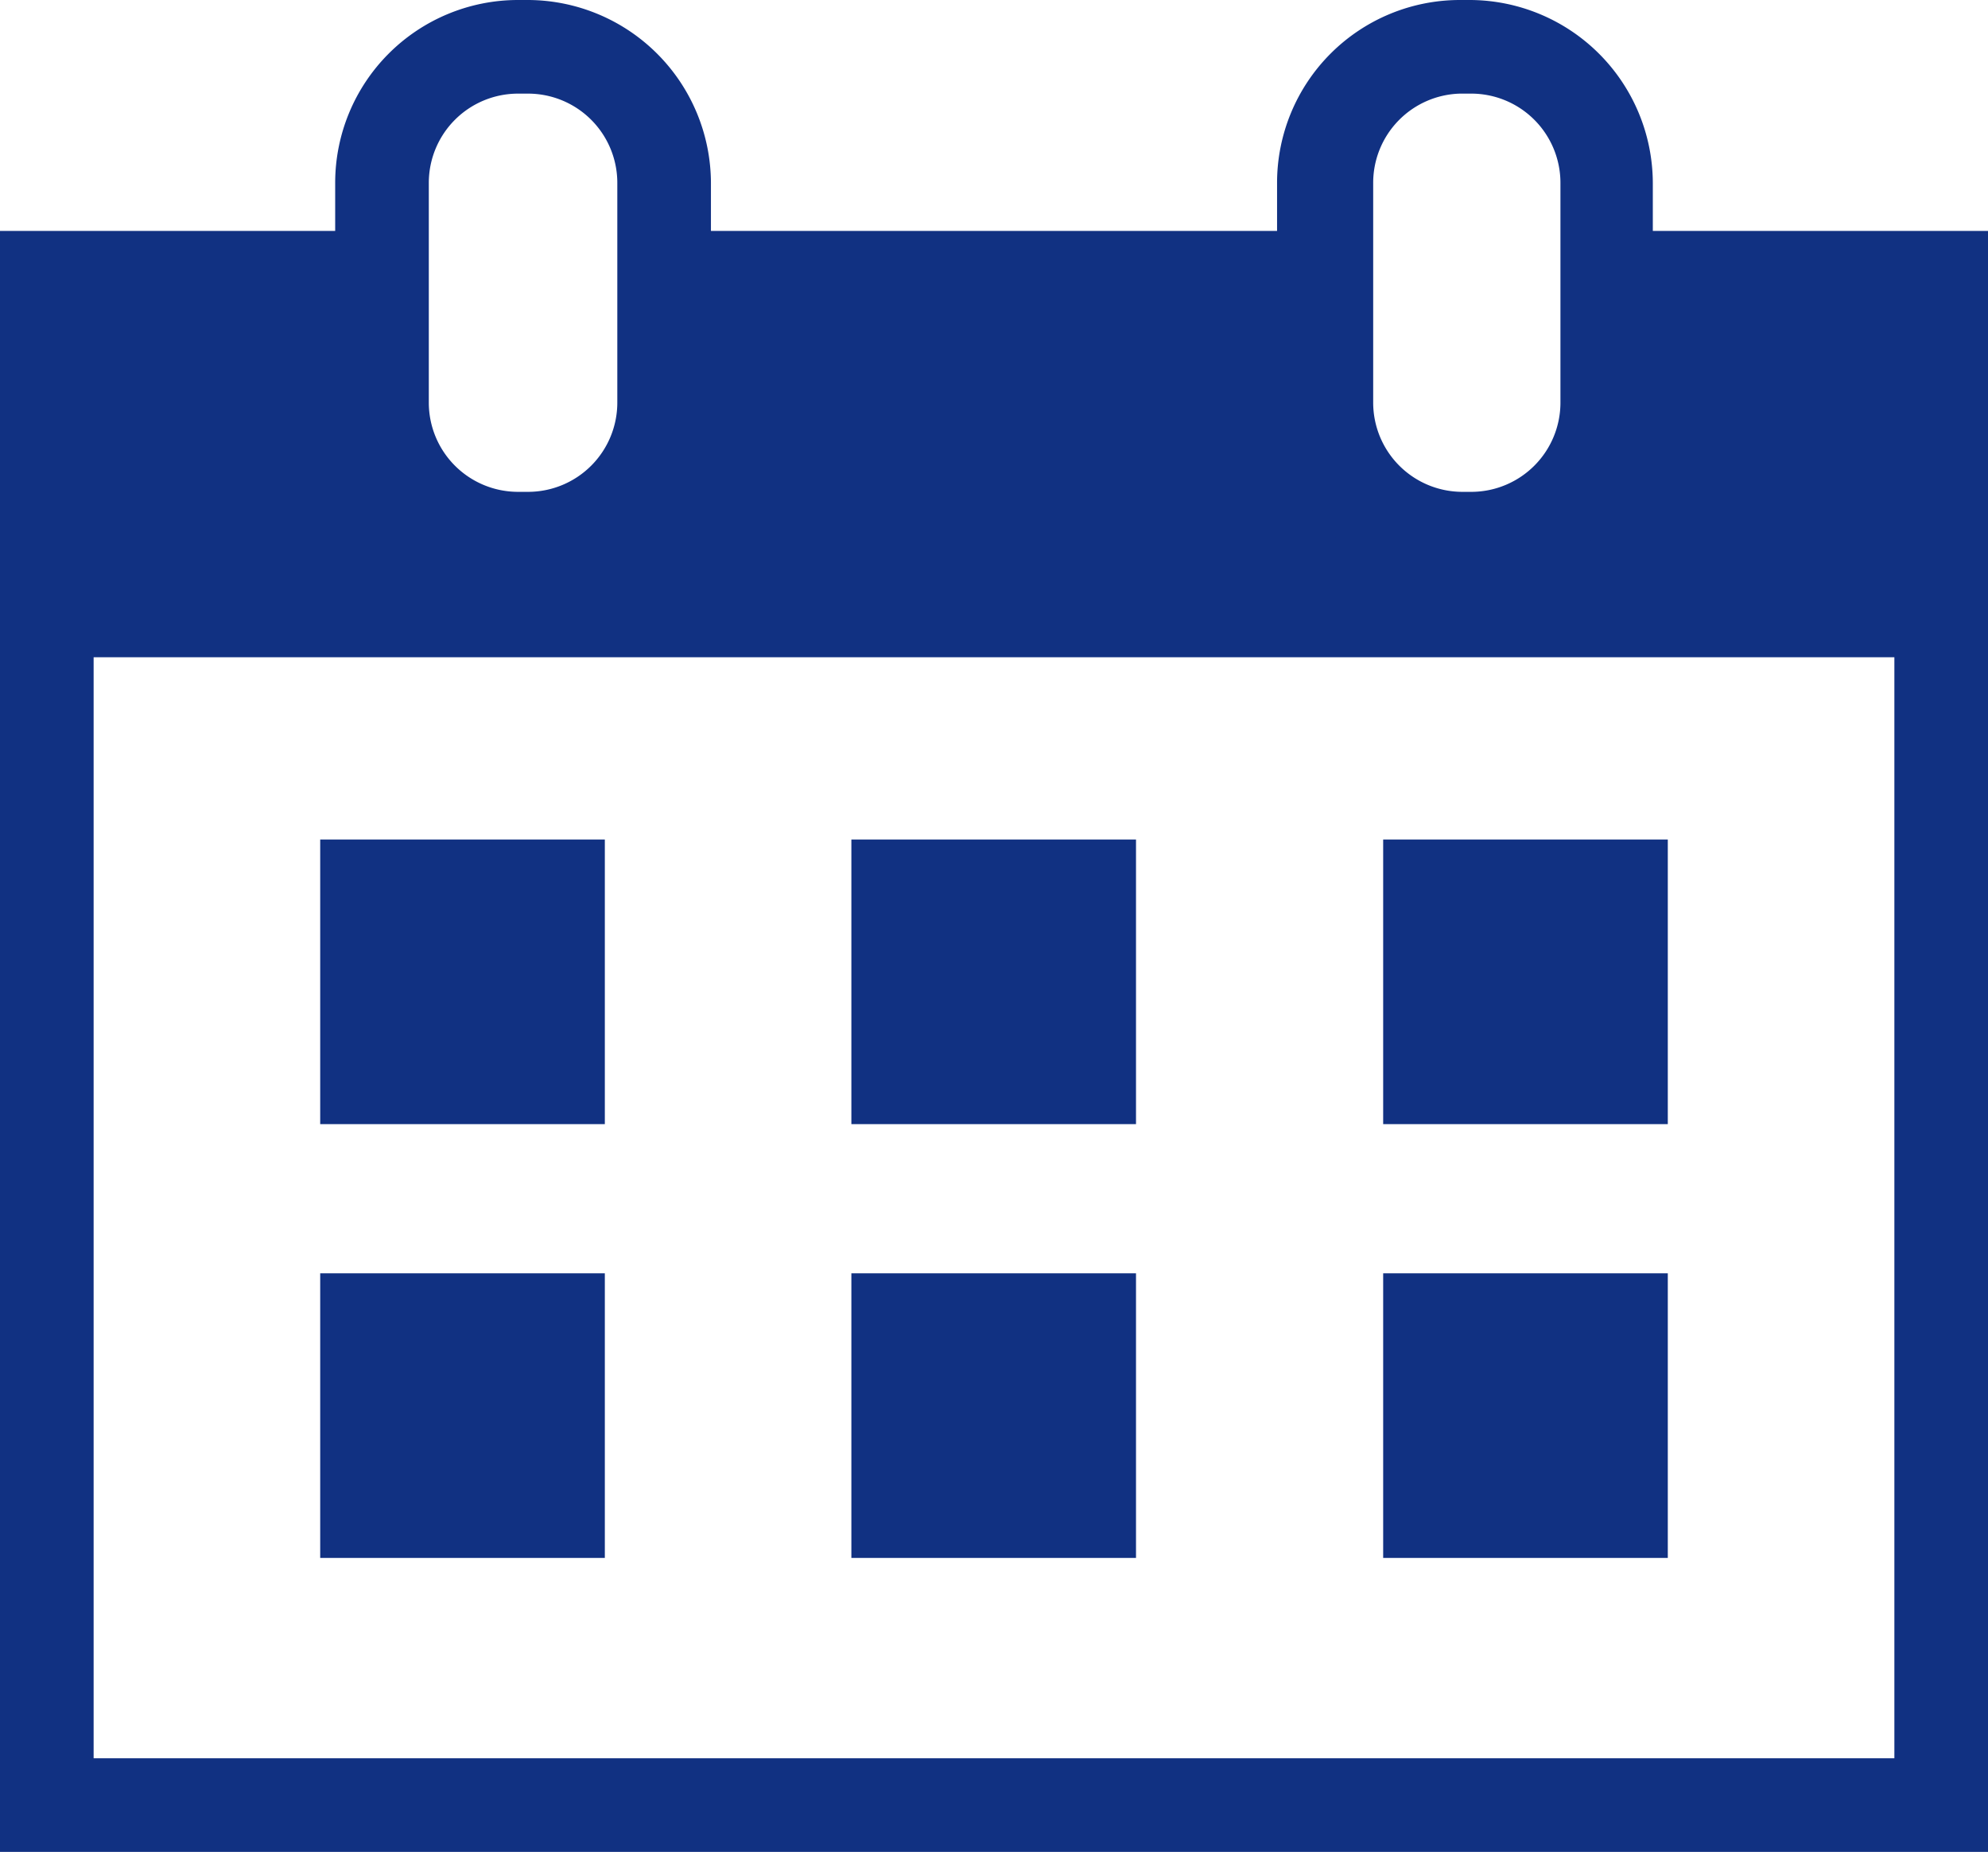
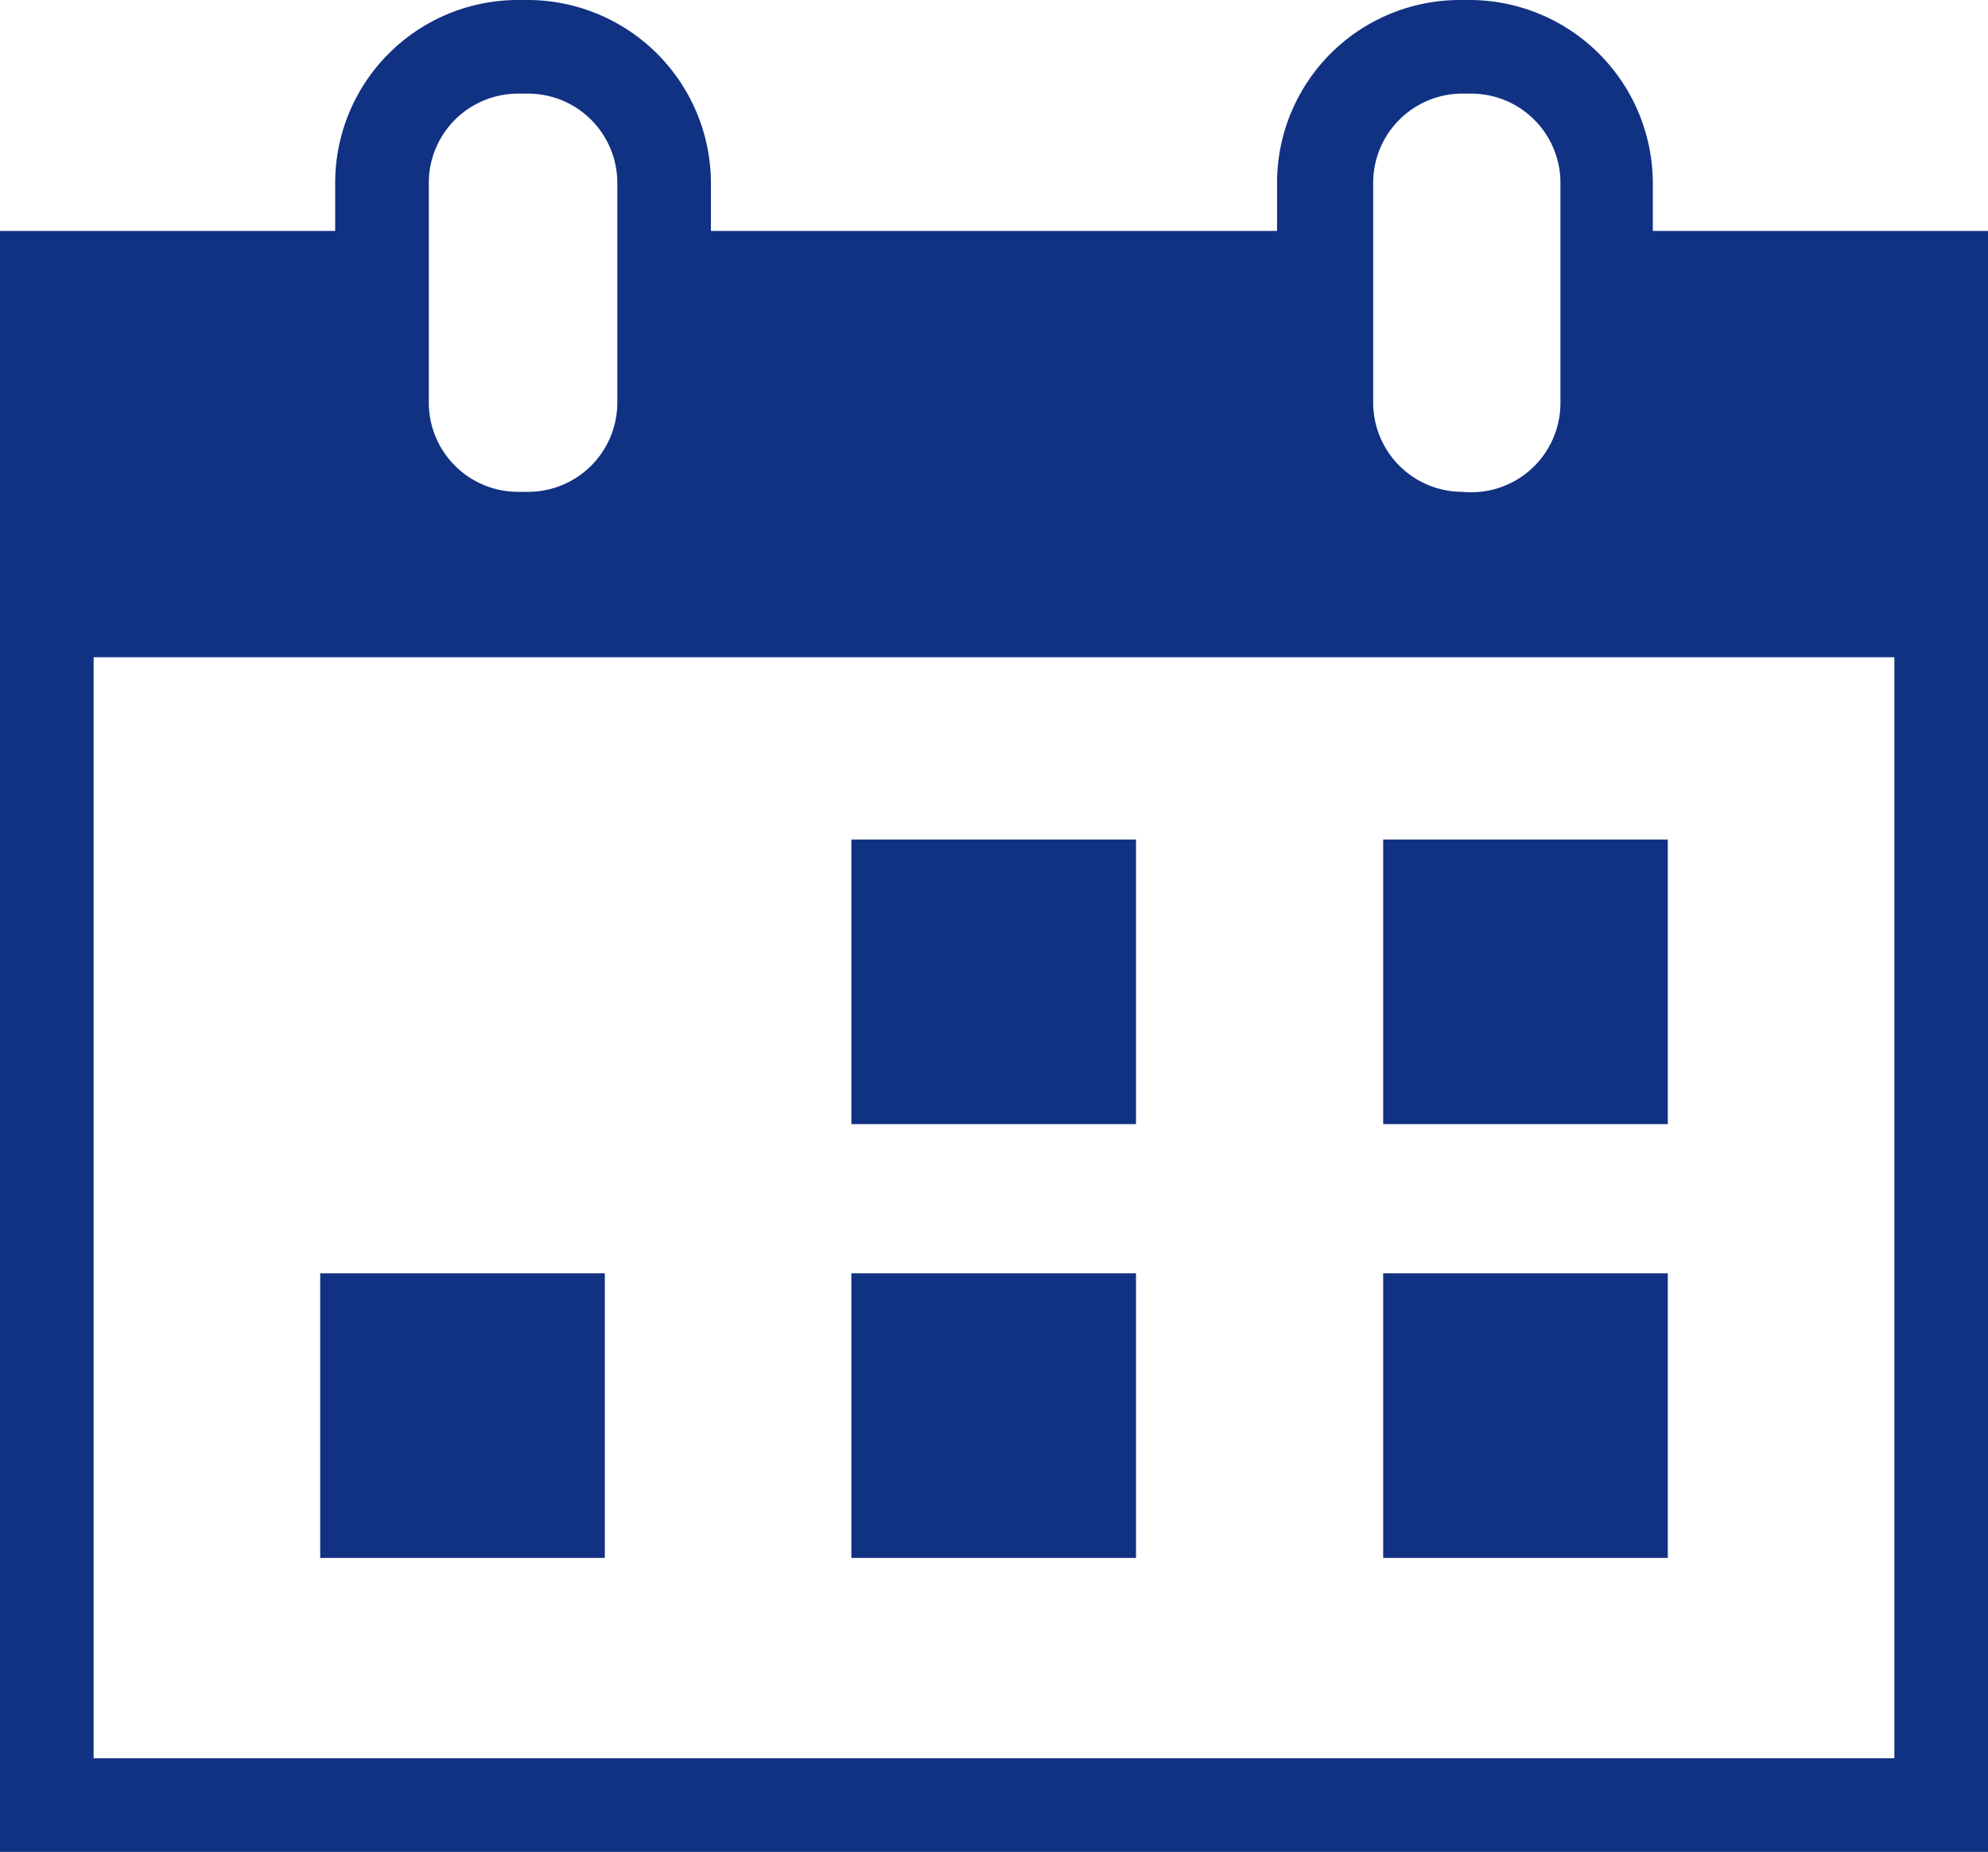
<svg xmlns="http://www.w3.org/2000/svg" viewBox="0 0 31.85 29.67">
  <defs>
    <style>.cls-1{fill:#113182;}</style>
  </defs>
  <title>book</title>
  <g id="レイヤー_2" data-name="レイヤー 2">
    <g id="オンマウス">
-       <rect class="cls-1" x="5.13" y="13.45" width="4.56" height="4.56" />
      <rect class="cls-1" x="13.64" y="13.45" width="4.56" height="4.56" />
      <rect class="cls-1" x="22.16" y="13.45" width="4.56" height="4.56" />
      <rect class="cls-1" x="5.13" y="20.4" width="4.56" height="4.56" />
      <rect class="cls-1" x="13.64" y="20.4" width="4.56" height="4.56" />
      <rect class="cls-1" x="22.16" y="20.4" width="4.56" height="4.56" />
      <path class="cls-1" d="M8.46,9.38H8.3A2.93,2.93,0,0,1,5.37,6.45V2.93A2.93,2.93,0,0,1,8.3,0h.16a2.94,2.94,0,0,1,2.93,2.93V6.45A2.93,2.93,0,0,1,8.46,9.38ZM8.3,1.5A1.43,1.43,0,0,0,6.87,2.93V6.45A1.43,1.43,0,0,0,8.3,7.88h.16A1.43,1.43,0,0,0,9.89,6.45V2.93A1.43,1.43,0,0,0,8.46,1.5Z" />
      <path class="cls-1" d="M25.73,3.7V6.45a2.19,2.19,0,0,1-2.18,2.18h-.16a2.18,2.18,0,0,1-2.18-2.18V3.7H10.64V6.45A2.19,2.19,0,0,1,8.46,8.63H8.3A2.18,2.18,0,0,1,6.12,6.45V3.7H0v26H31.85V3.7Zm4.62,24.47H1.5V10.53H30.35Z" />
-       <path class="cls-1" d="M23.55,9.38h-.16a2.93,2.93,0,0,1-2.93-2.93V2.93A2.93,2.93,0,0,1,23.39,0h.16a2.94,2.94,0,0,1,2.93,2.93V6.45A2.93,2.93,0,0,1,23.55,9.38ZM23.39,1.5A1.43,1.43,0,0,0,22,2.93V6.45a1.43,1.43,0,0,0,1.43,1.43h.16A1.43,1.43,0,0,0,25,6.45V2.93A1.43,1.43,0,0,0,23.55,1.5Z" />
+       <path class="cls-1" d="M23.55,9.38h-.16a2.93,2.93,0,0,1-2.93-2.93V2.93A2.93,2.93,0,0,1,23.39,0h.16a2.94,2.94,0,0,1,2.93,2.93V6.45A2.93,2.93,0,0,1,23.55,9.38ZM23.39,1.5A1.43,1.43,0,0,0,22,2.93V6.45a1.43,1.43,0,0,0,1.43,1.43A1.43,1.43,0,0,0,25,6.45V2.93A1.43,1.43,0,0,0,23.55,1.5Z" />
    </g>
  </g>
</svg>